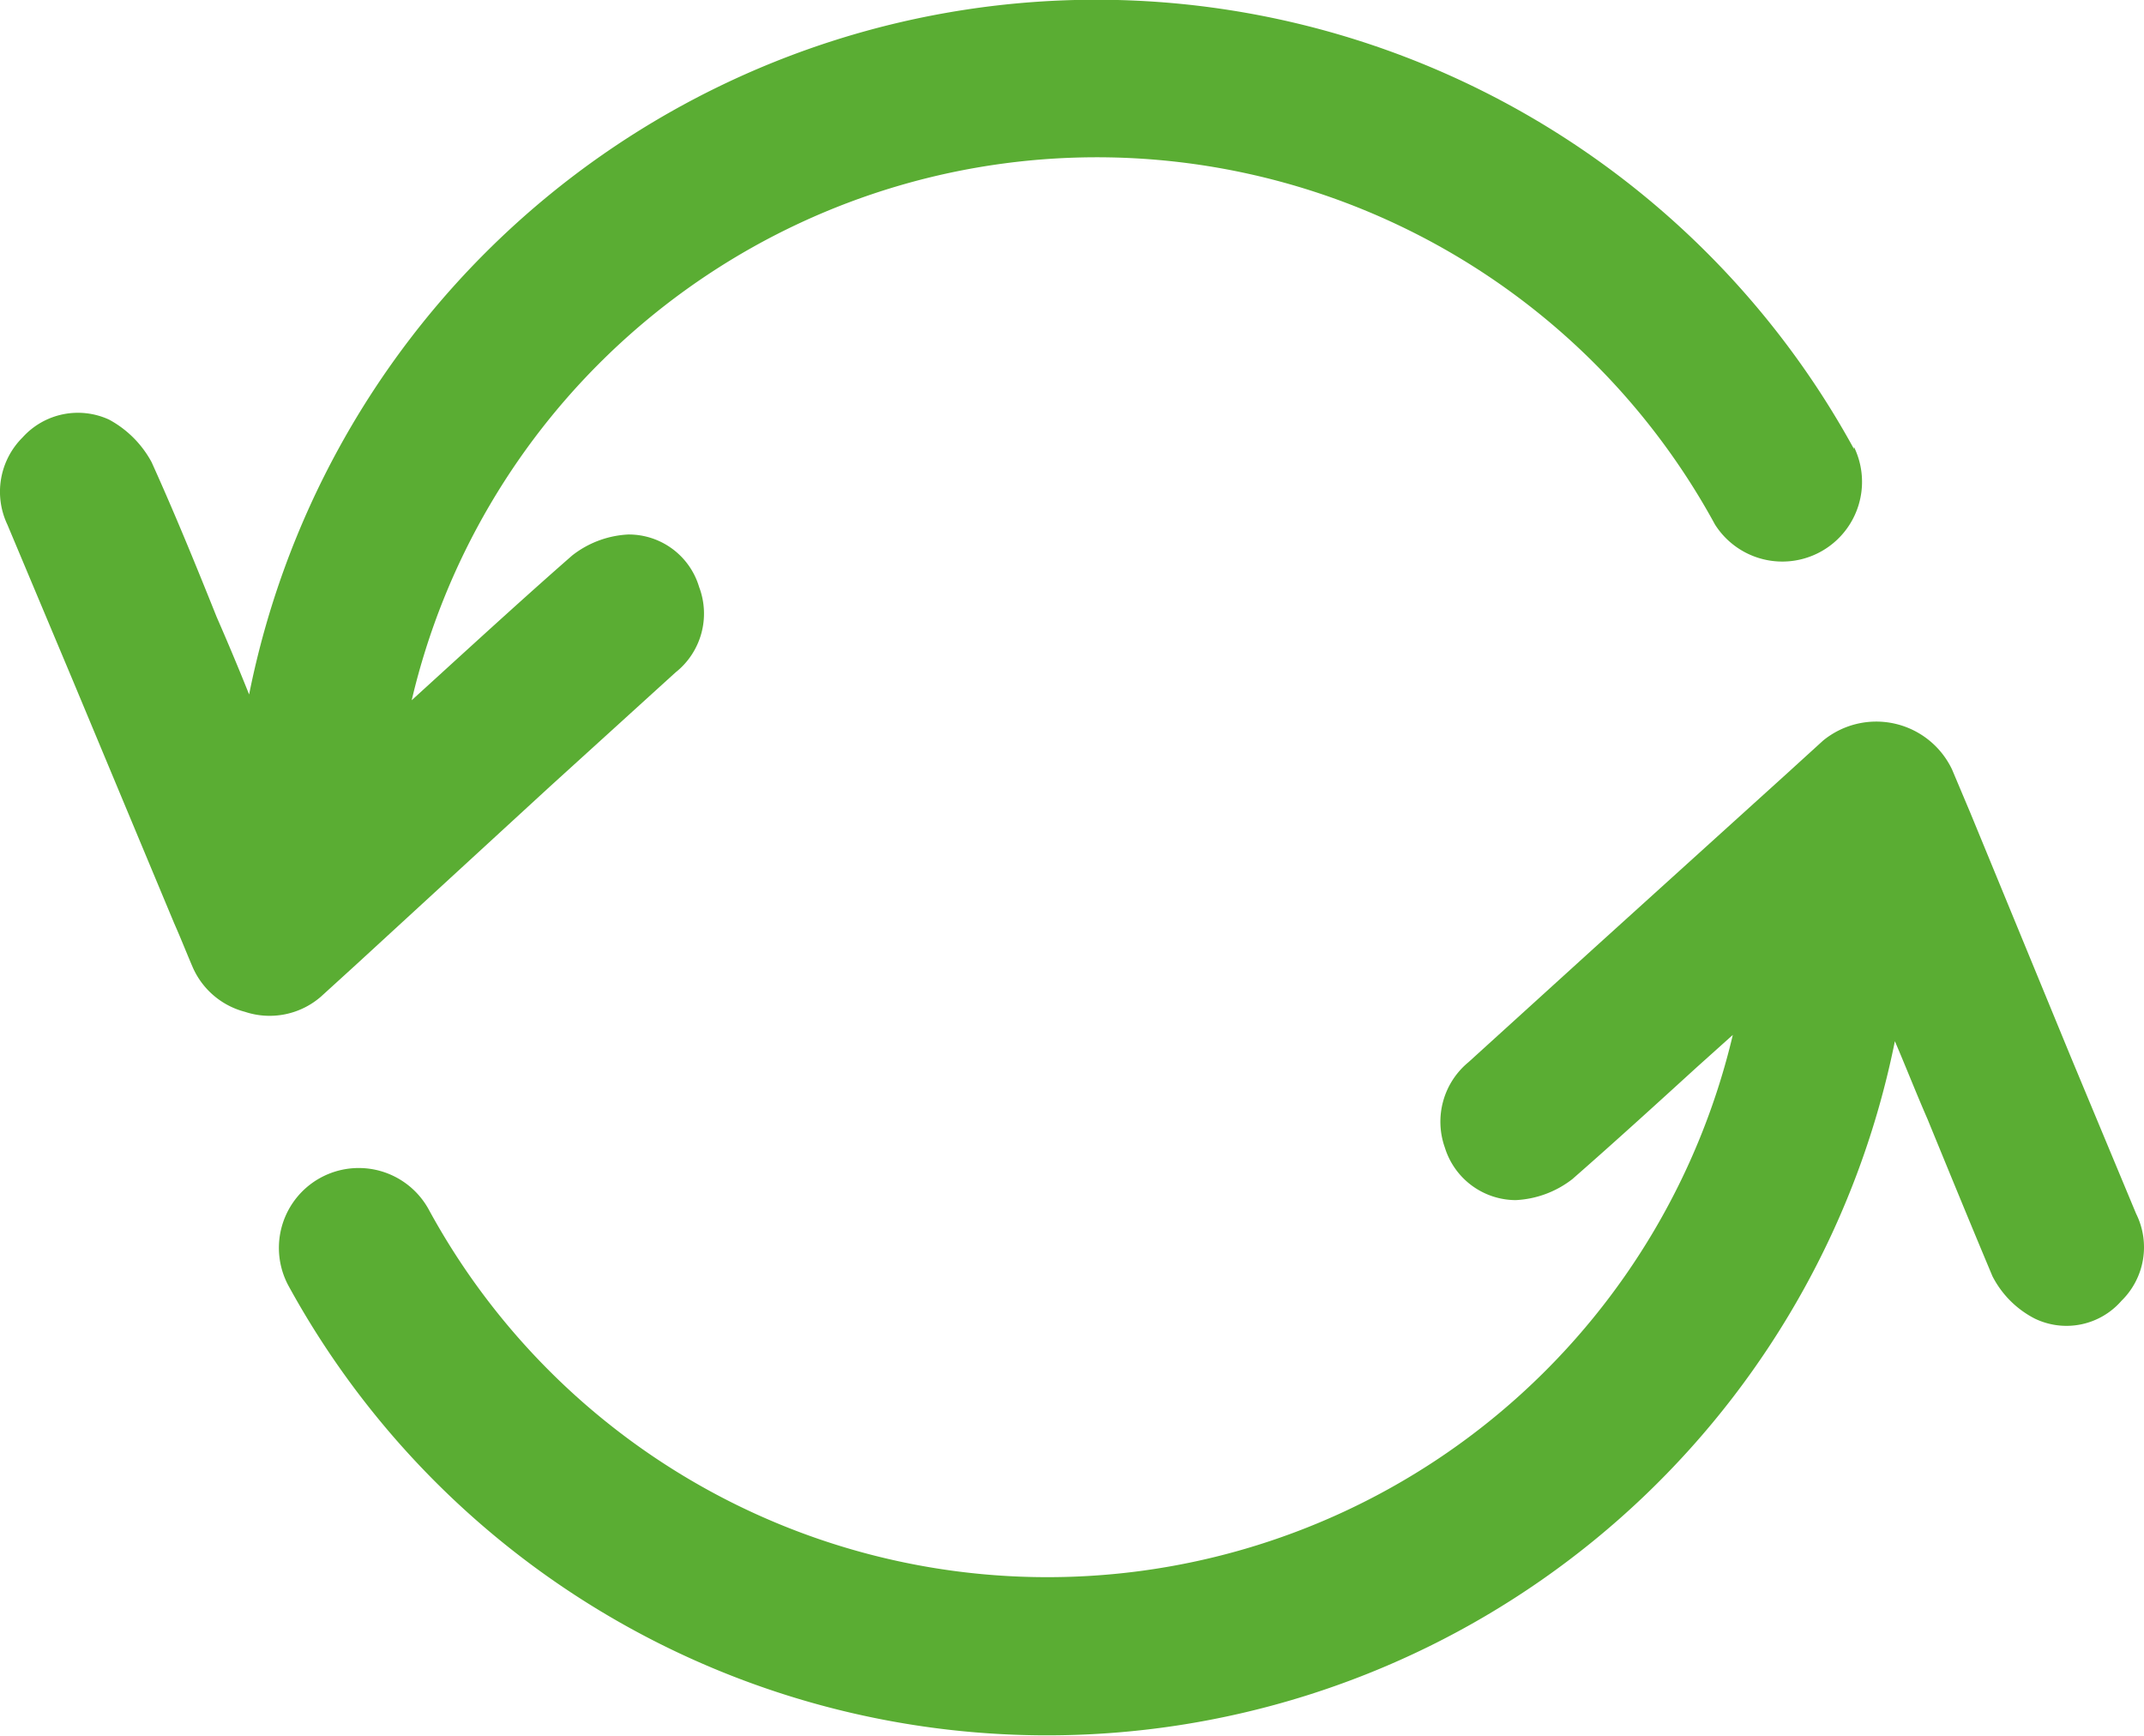
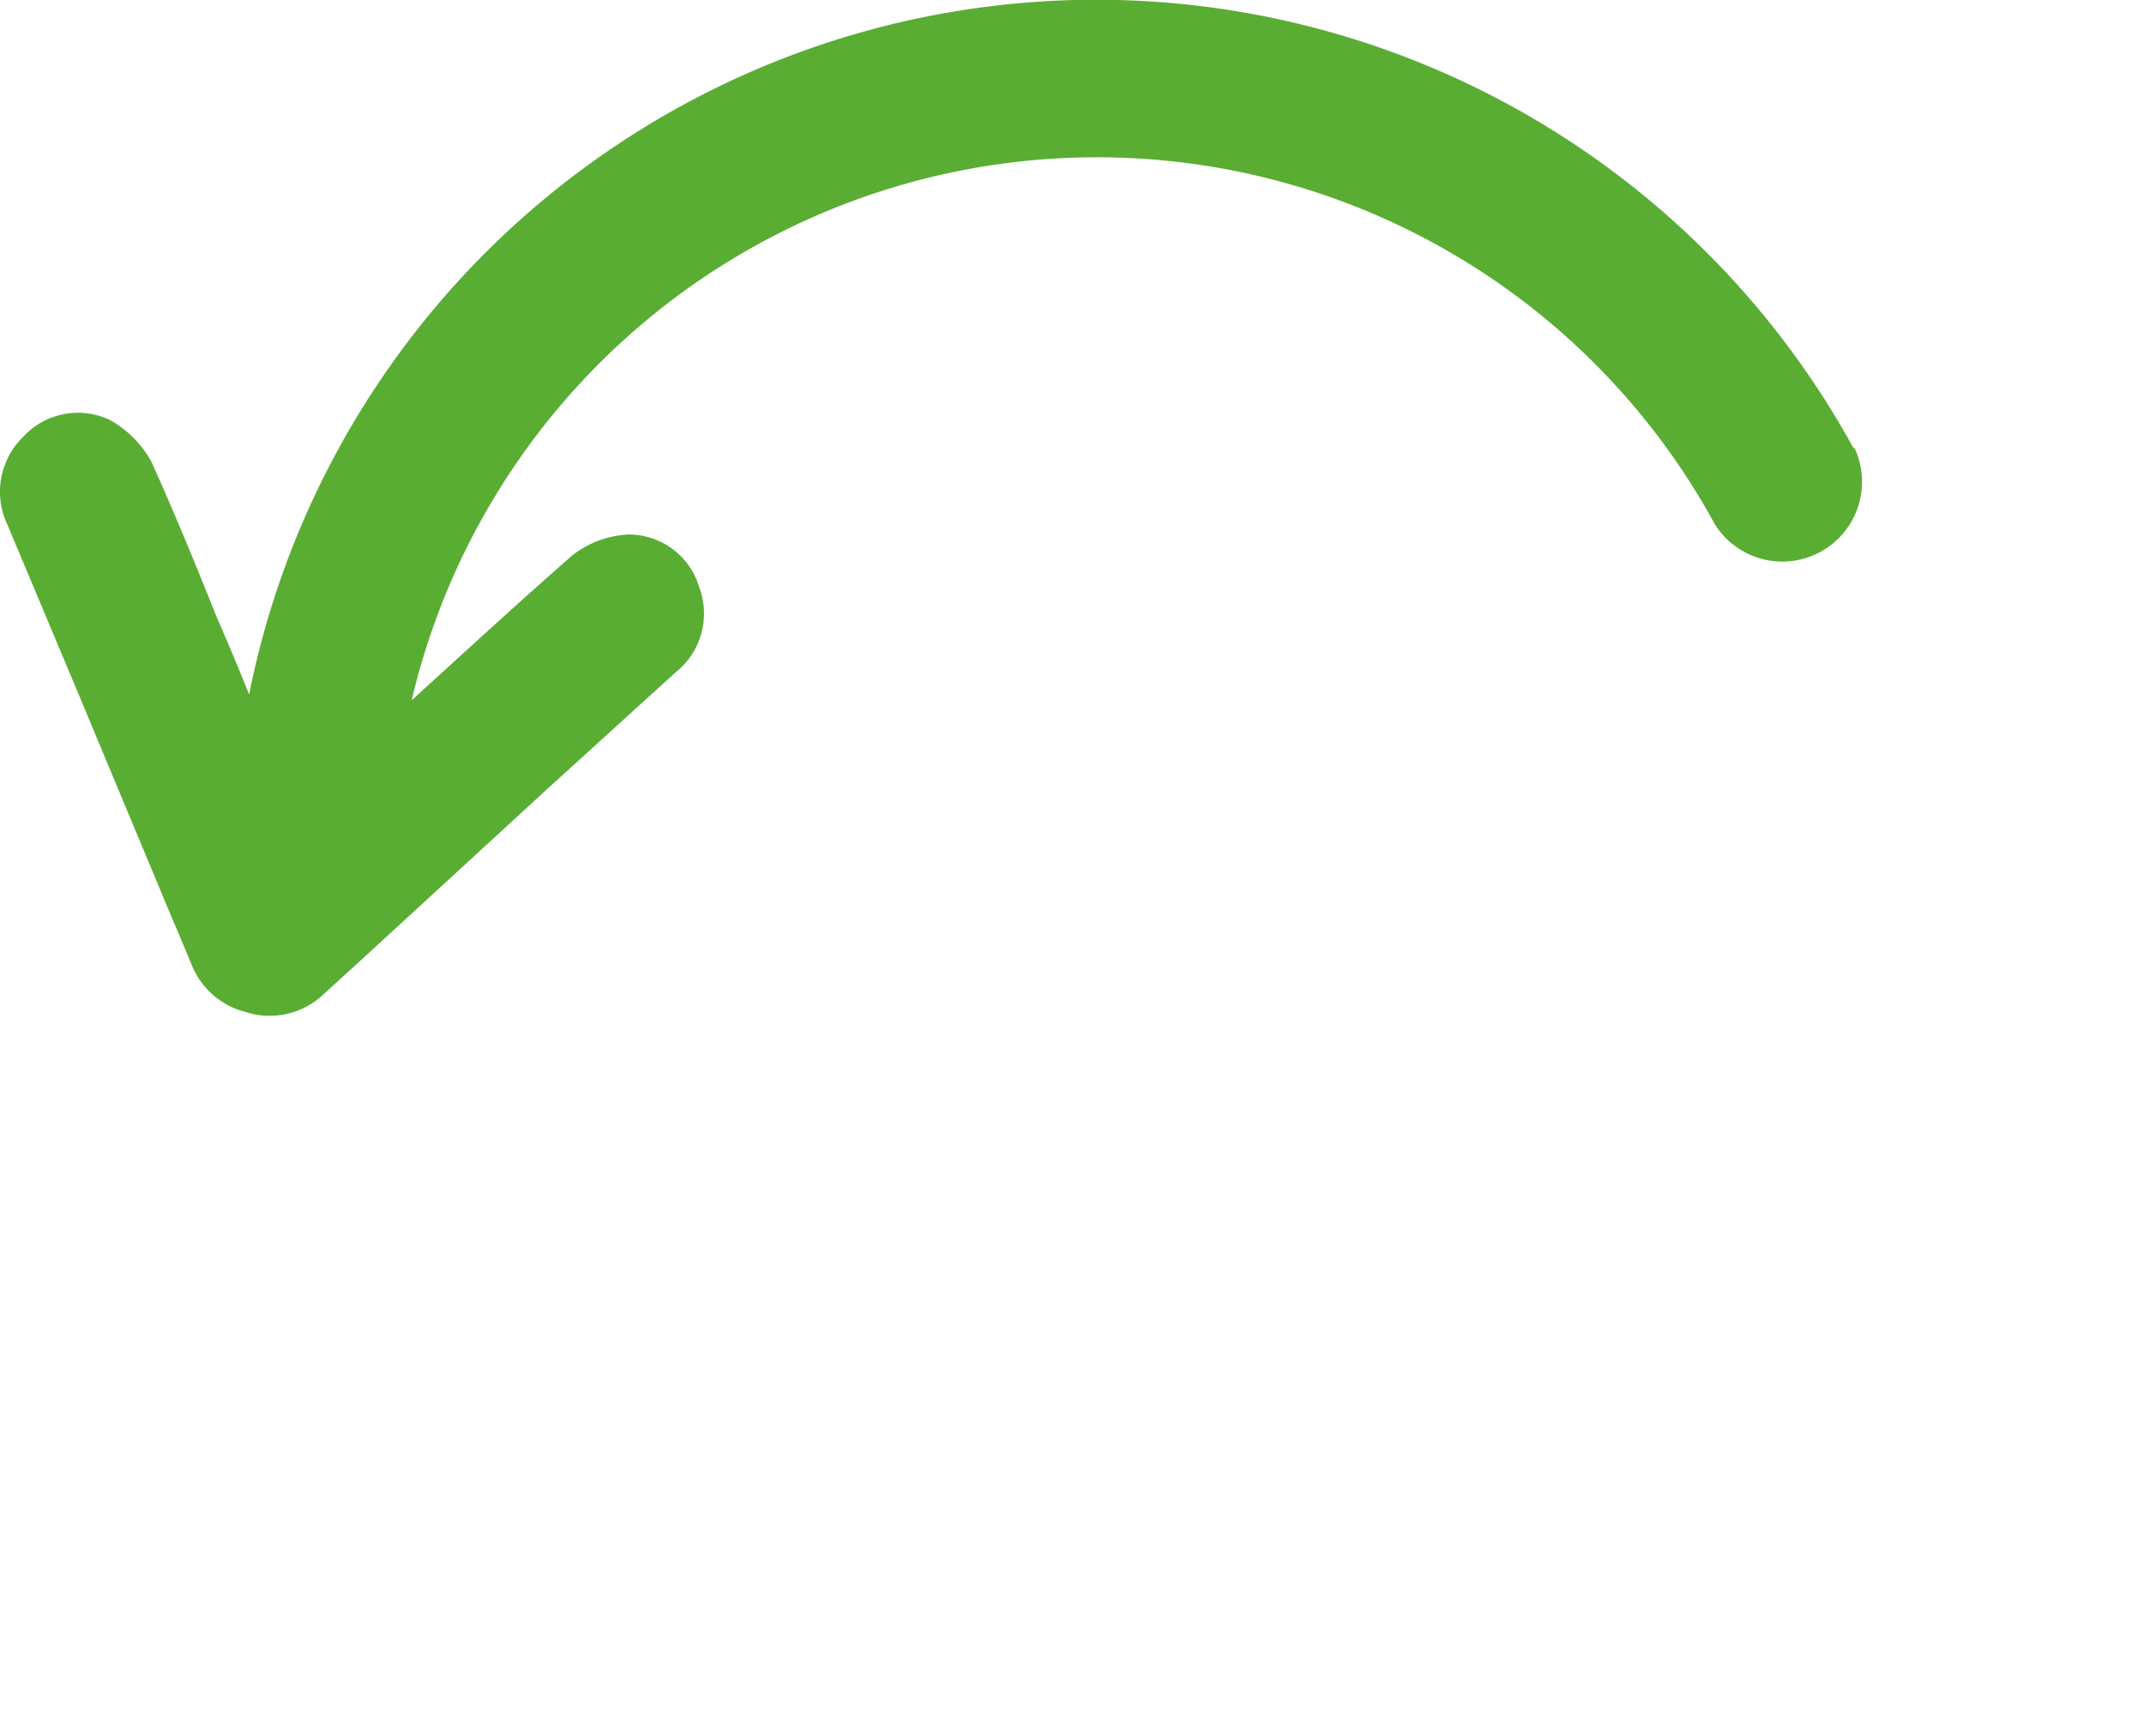
<svg xmlns="http://www.w3.org/2000/svg" viewBox="0 0 40.88 33.09">
  <defs>
    <style>.cls-1{fill:#5aad33;}</style>
  </defs>
  <title>i1</title>
  <g id="Layer_2" data-name="Layer 2">
    <g id="Layer_1-2" data-name="Layer 1">
      <path class="cls-1" d="M35.35,8.56a16.47,16.47,0,0,0-30.6,4.68c-.2-.5-.41-1-.62-1.48h0c-.4-1-.81-2-1.24-2.95A2,2,0,0,0,2.08,8a1.42,1.42,0,0,0-1.65.34A1.46,1.46,0,0,0,.14,10L1.4,13h0l1.92,4.6c.12.27.23.55.35.83a1.5,1.5,0,0,0,1,.86A1.49,1.49,0,0,0,6.12,19l.67-.61L10.48,15h0l2.4-2.18a1.43,1.43,0,0,0,.45-1.63,1.4,1.4,0,0,0-1.35-1,1.88,1.88,0,0,0-1.07.4c-.8.7-1.59,1.42-2.38,2.14h0l-.68.62A13.42,13.42,0,0,1,32.7,10a1.52,1.52,0,0,0,2.65-1.48Z" />
-       <path class="cls-1" d="M5.51,24.53a16.49,16.49,0,0,0,30.62-4.68c.21.49.41,1,.62,1.48h0c.41,1,.82,2,1.24,3a1.86,1.86,0,0,0,.81.81,1.39,1.39,0,0,0,1.65-.34,1.43,1.43,0,0,0,.28-1.66l-1.25-3h0L37.57,15.5l-.35-.83a1.6,1.6,0,0,0-2.46-.55l-.67.61L30.4,18.07h0L28,20.25a1.47,1.47,0,0,0-.45,1.63,1.42,1.42,0,0,0,1.35,1,1.91,1.91,0,0,0,1.08-.4c.8-.7,1.59-1.42,2.38-2.14h0l.68-.61A13.43,13.43,0,0,1,8.17,23.05a1.52,1.52,0,0,0-2.66,1.48Z" />
    </g>
  </g>
</svg>